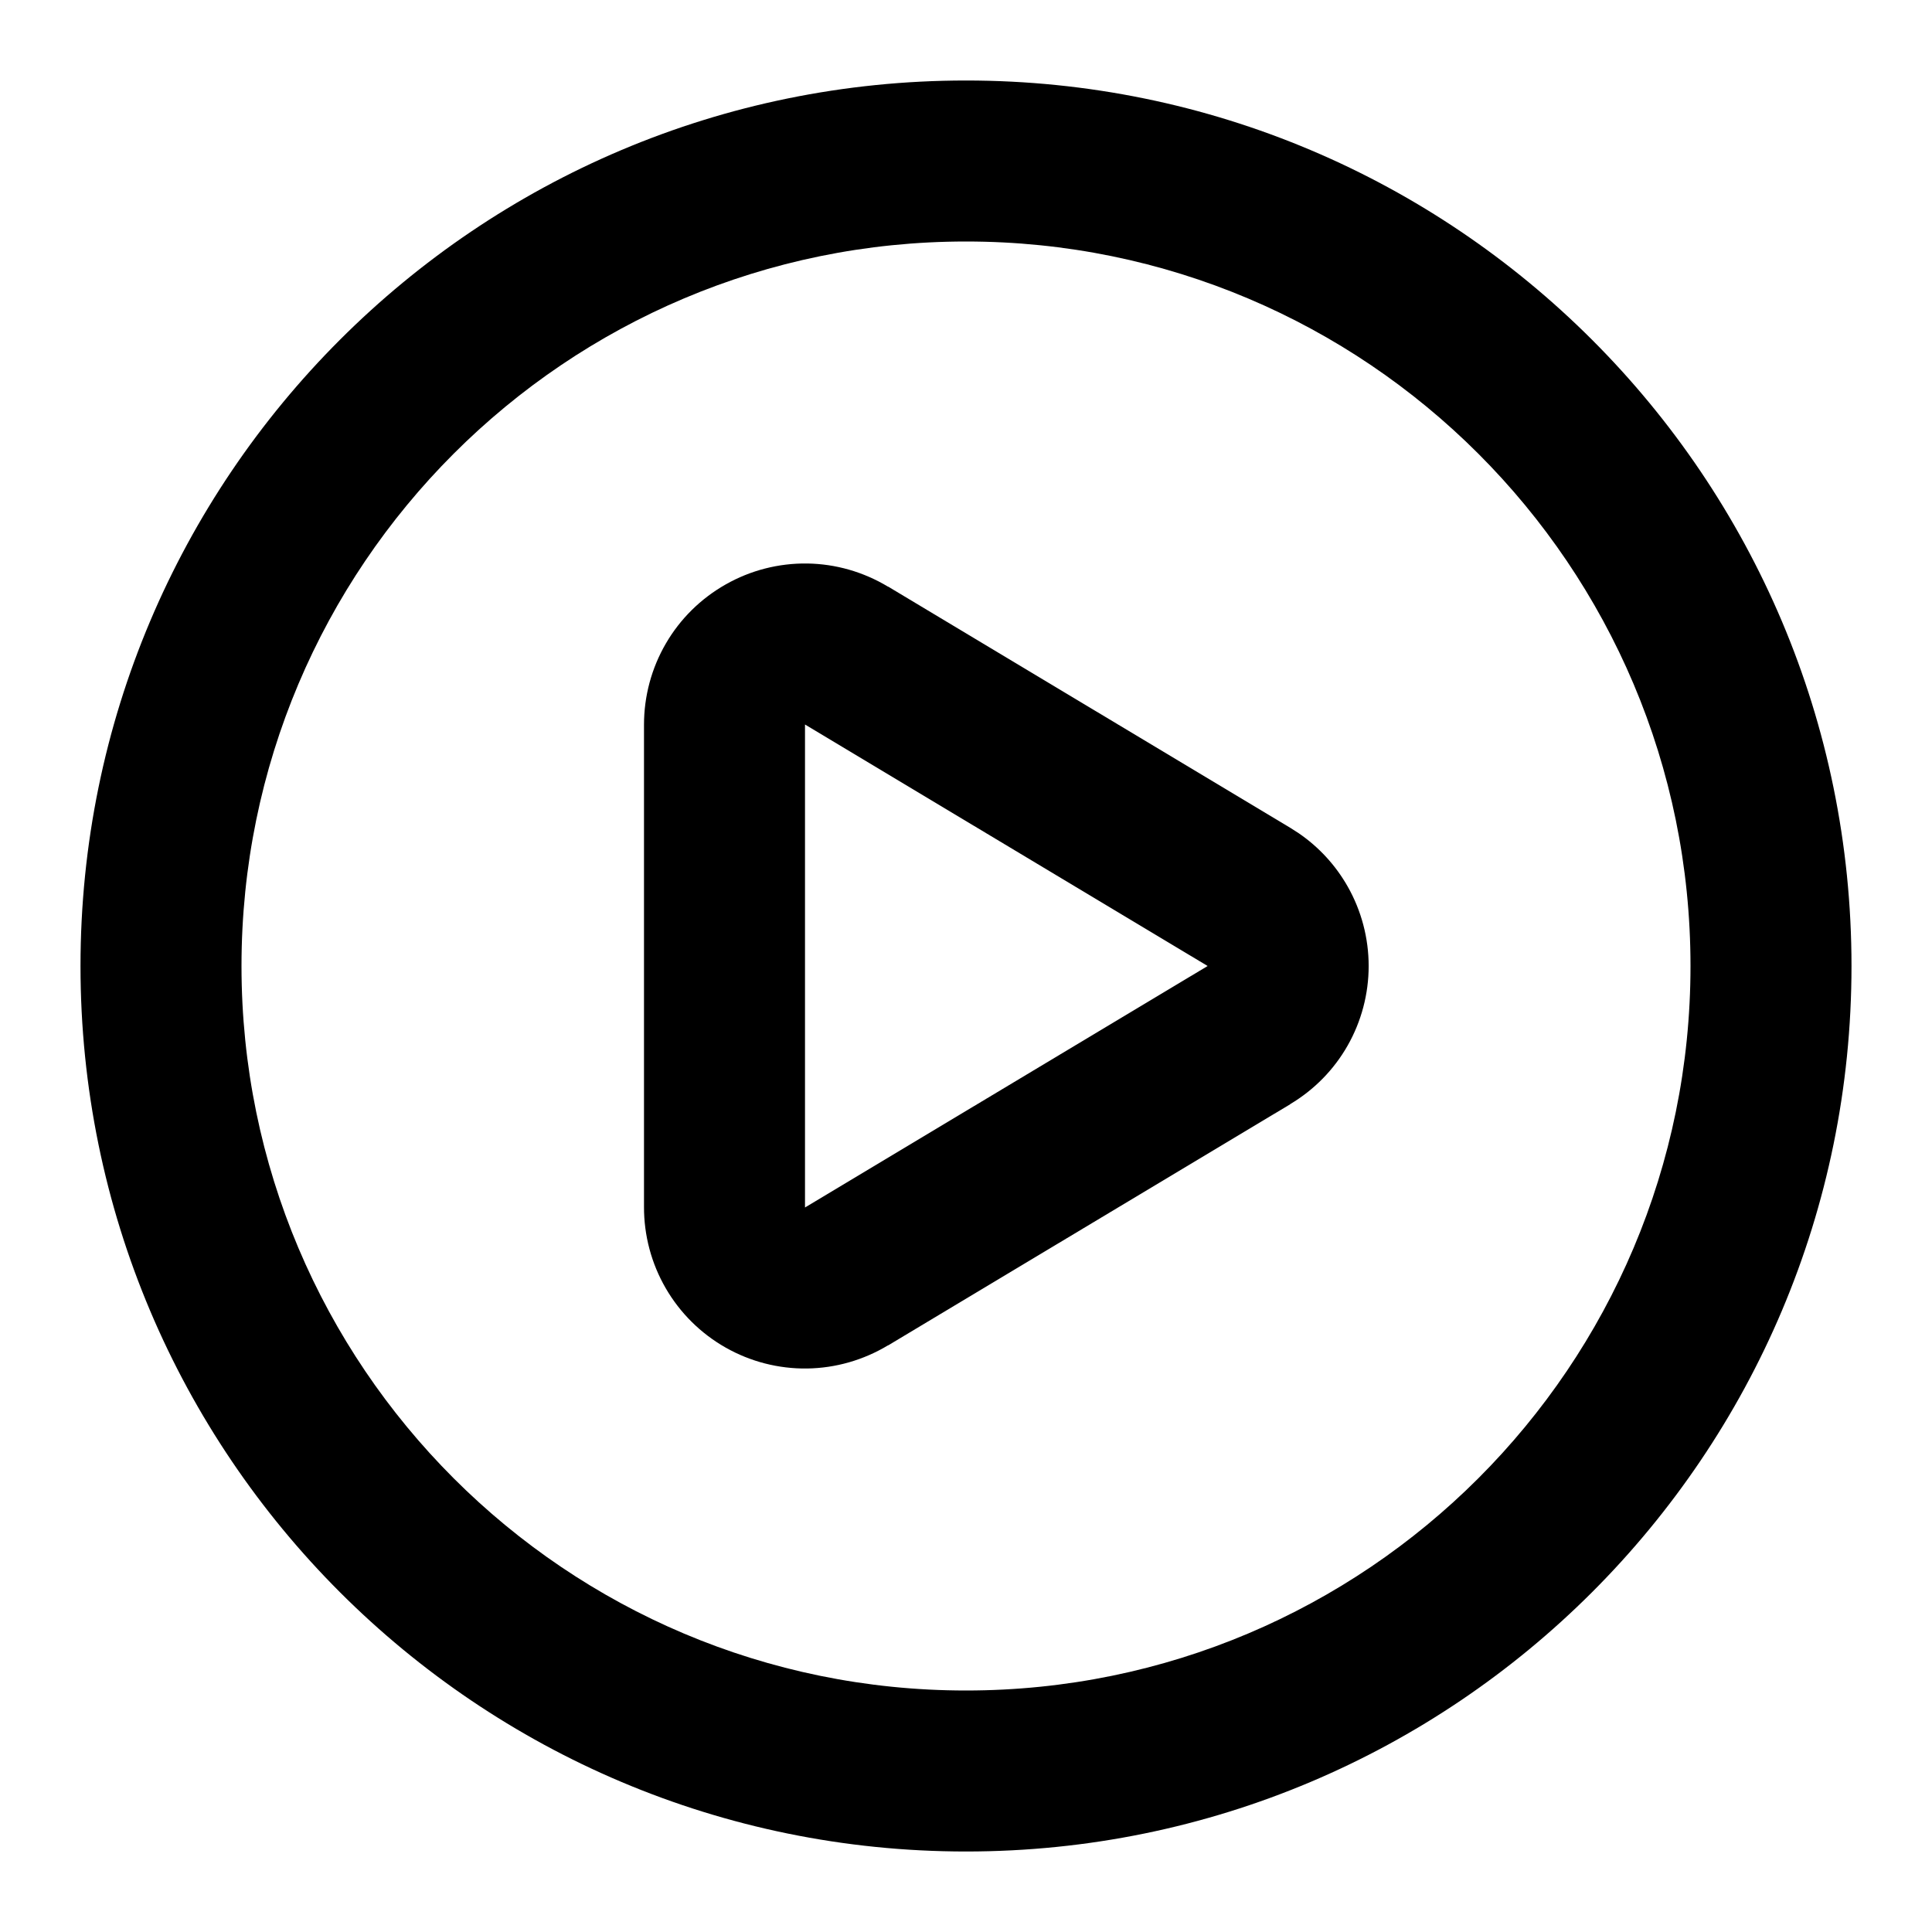
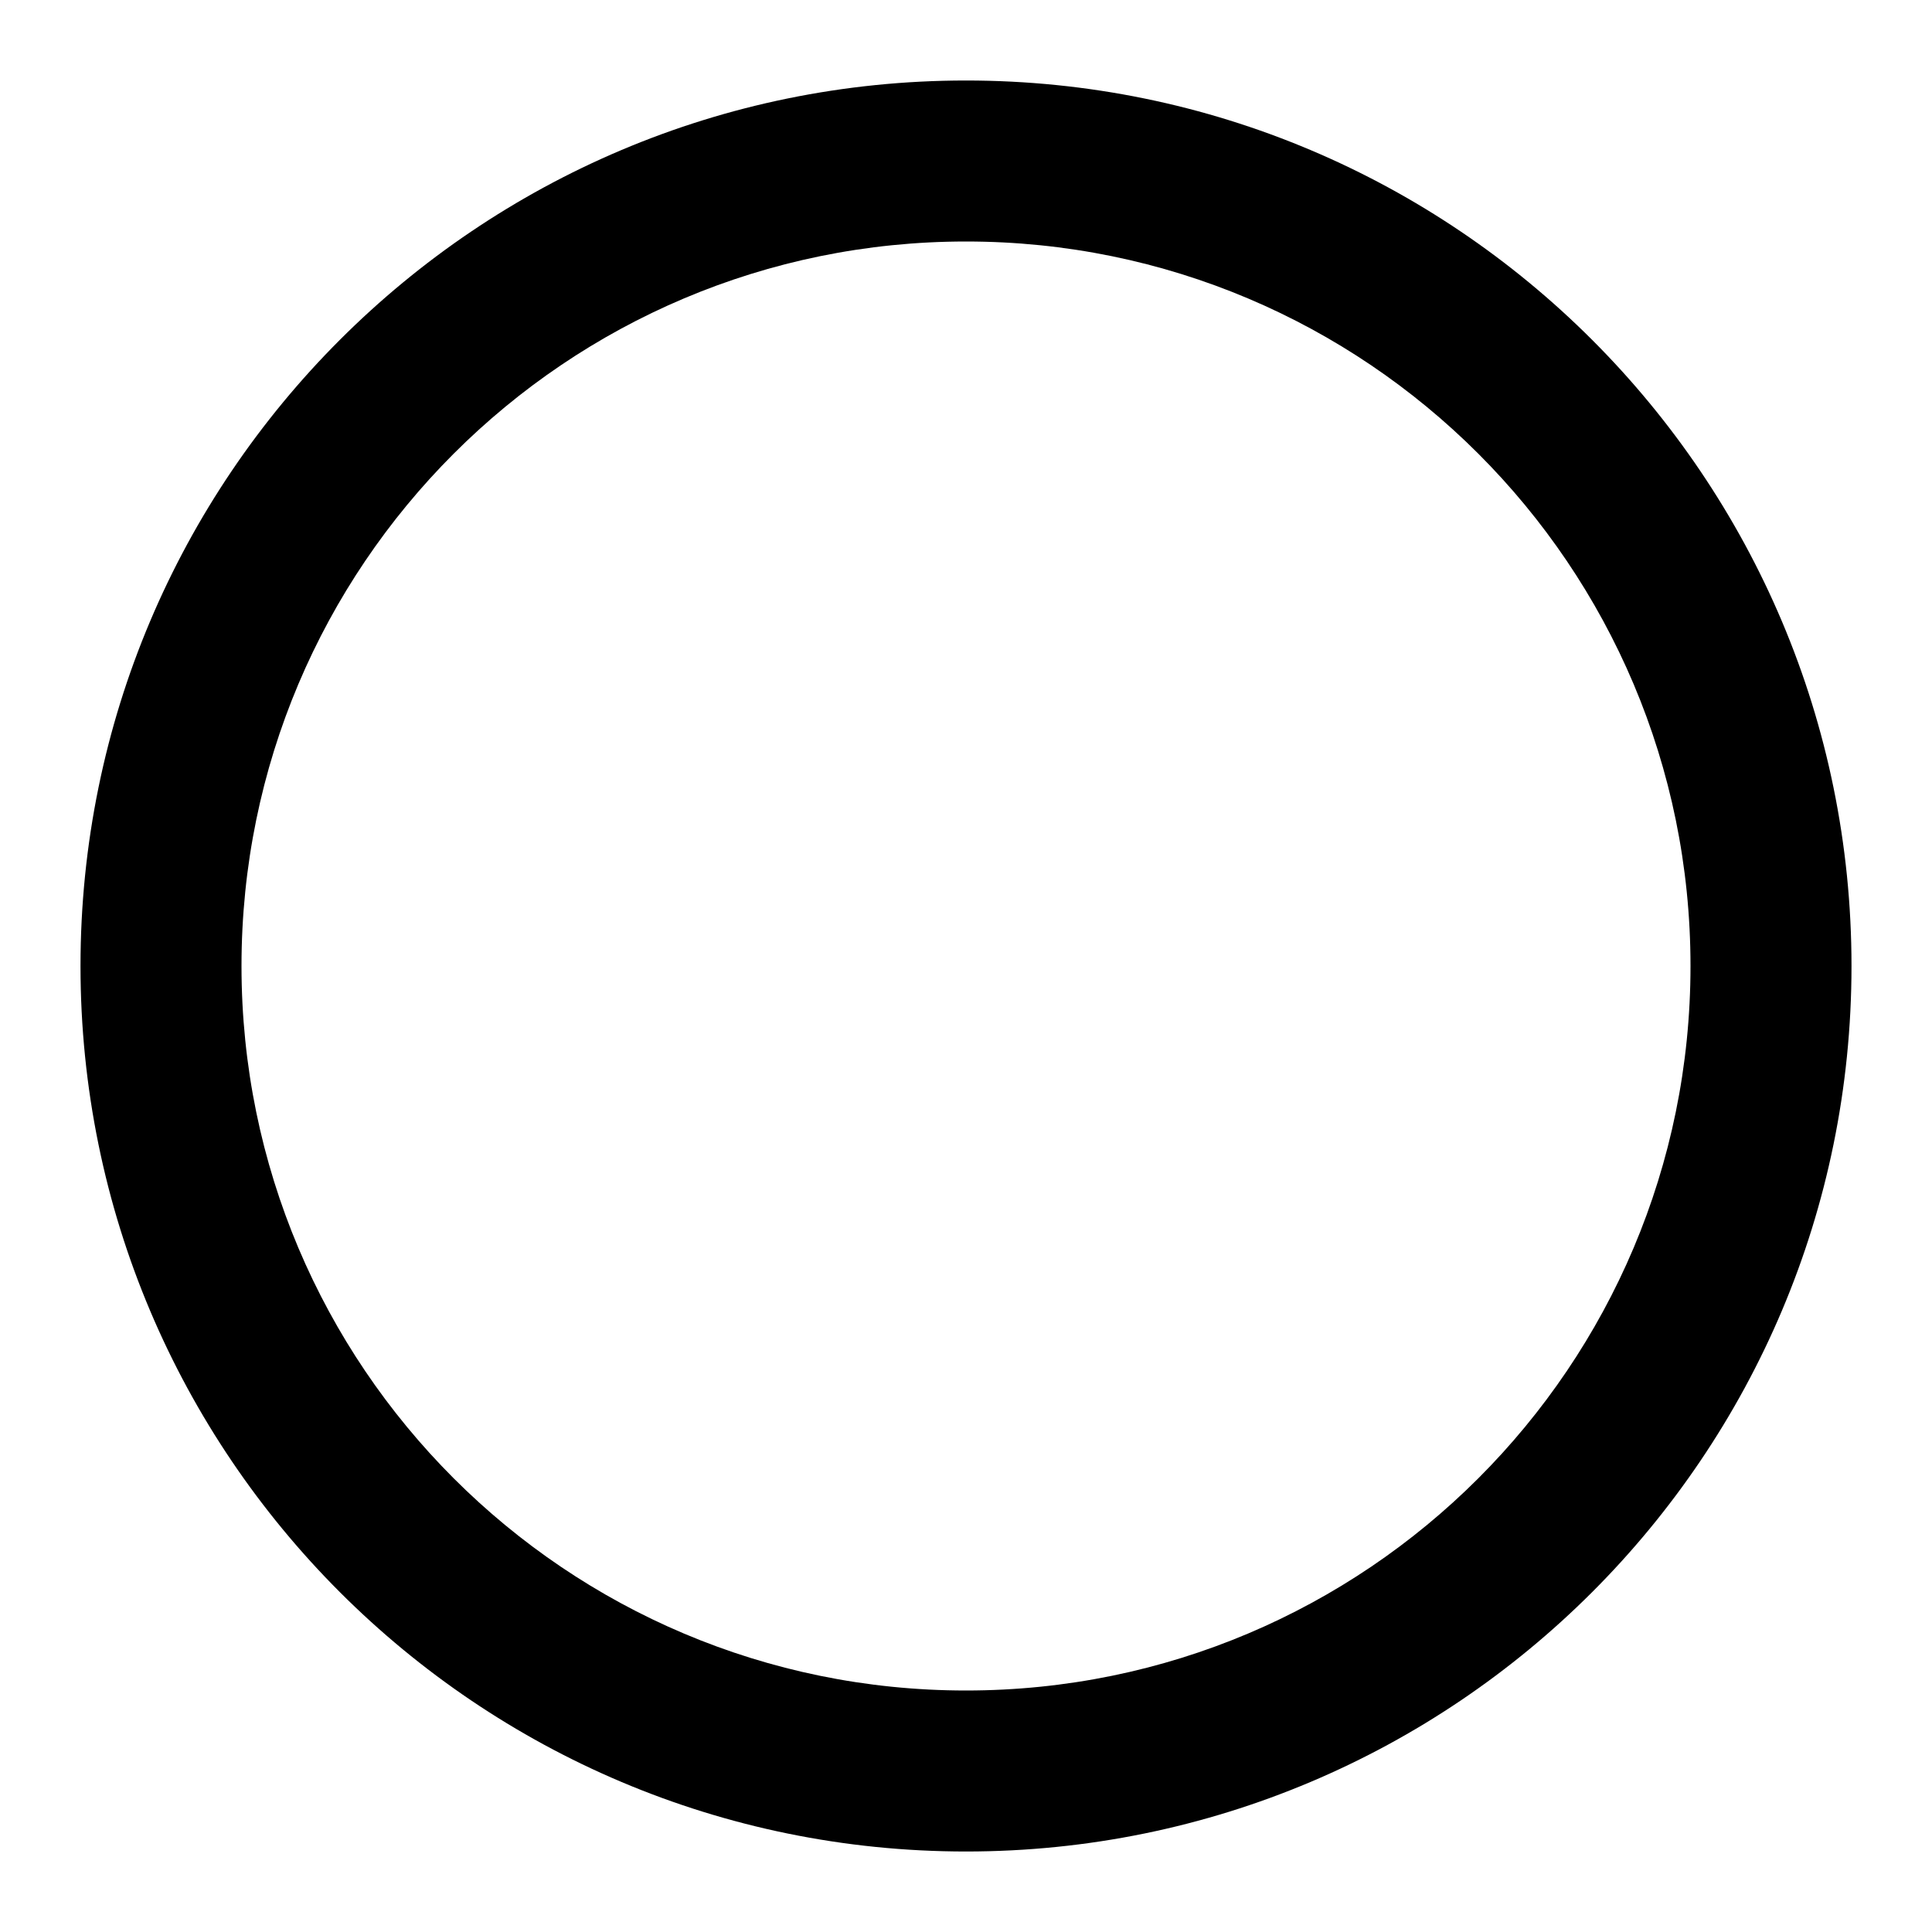
<svg xmlns="http://www.w3.org/2000/svg" fill="none" viewBox="0 0 24 24" height="24" width="24">
-   <path fill="black" d="M10.028 7C10.382 7.005 10.727 7.105 11.03 7.287L11.031 7.286L16.026 10.282L16.135 10.352C16.384 10.523 16.591 10.748 16.741 11.012C16.912 11.313 17.002 11.654 17.002 12C17.002 12.346 16.912 12.687 16.741 12.988C16.57 13.289 16.324 13.539 16.027 13.716L16.028 13.717L11.031 16.714L11.03 16.713C10.727 16.895 10.381 16.995 10.027 17C9.672 17.005 9.322 16.915 9.014 16.74C8.705 16.565 8.448 16.31 8.27 16.003C8.092 15.696 7.999 15.347 8 14.992V9.003C8 8.649 8.093 8.301 8.271 7.995C8.449 7.688 8.706 7.435 9.015 7.26C9.323 7.085 9.673 6.995 10.028 7ZM10 15L10.003 14.998L15 12.001L15.002 12L15 11.999L10.003 9.002L10 9V15Z" clip-rule="evenodd" fill-rule="evenodd" />
  <path fill="black" d="M12 1C18.075 1 23 5.925 23 12C23 18.075 18.075 23 12 23C5.925 23 1 18.075 1 12C1 5.925 5.925 1 12 1ZM12 3C7.029 3 3 7.029 3 12C3 16.971 7.029 21 12 21C16.971 21 21 16.971 21 12C21 7.029 16.971 3 12 3Z" clip-rule="evenodd" fill-rule="evenodd" />
</svg>